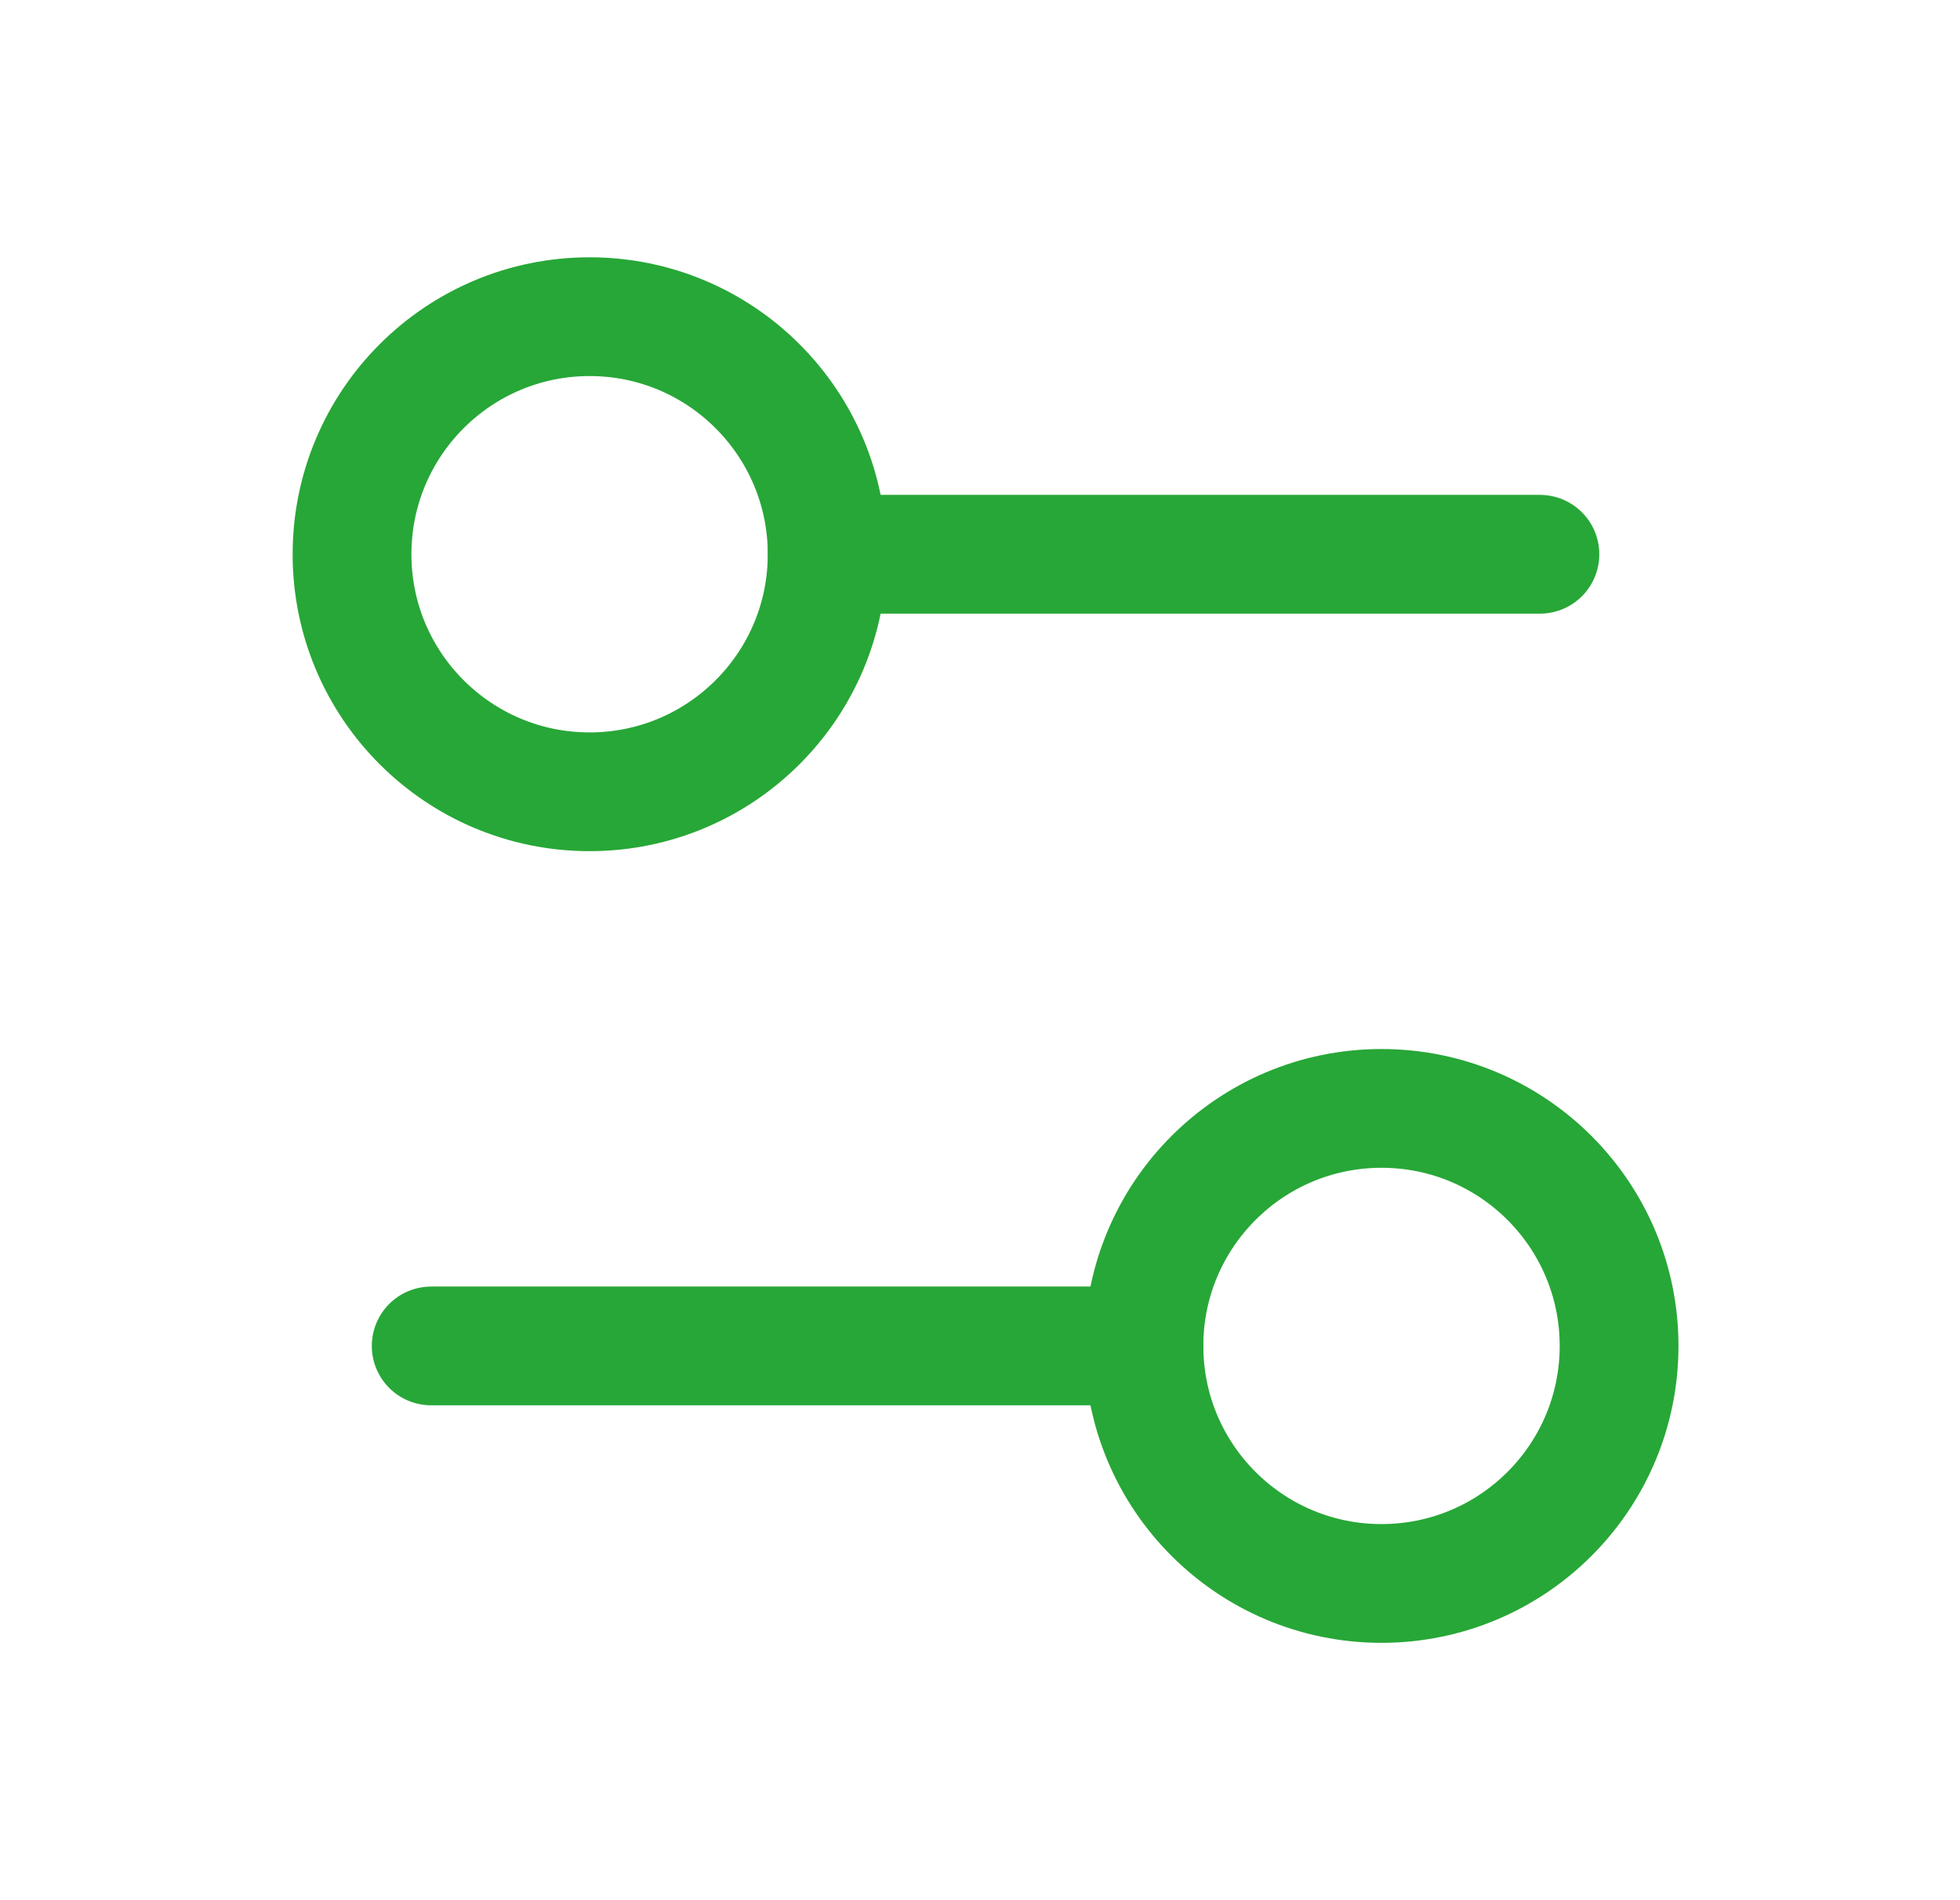
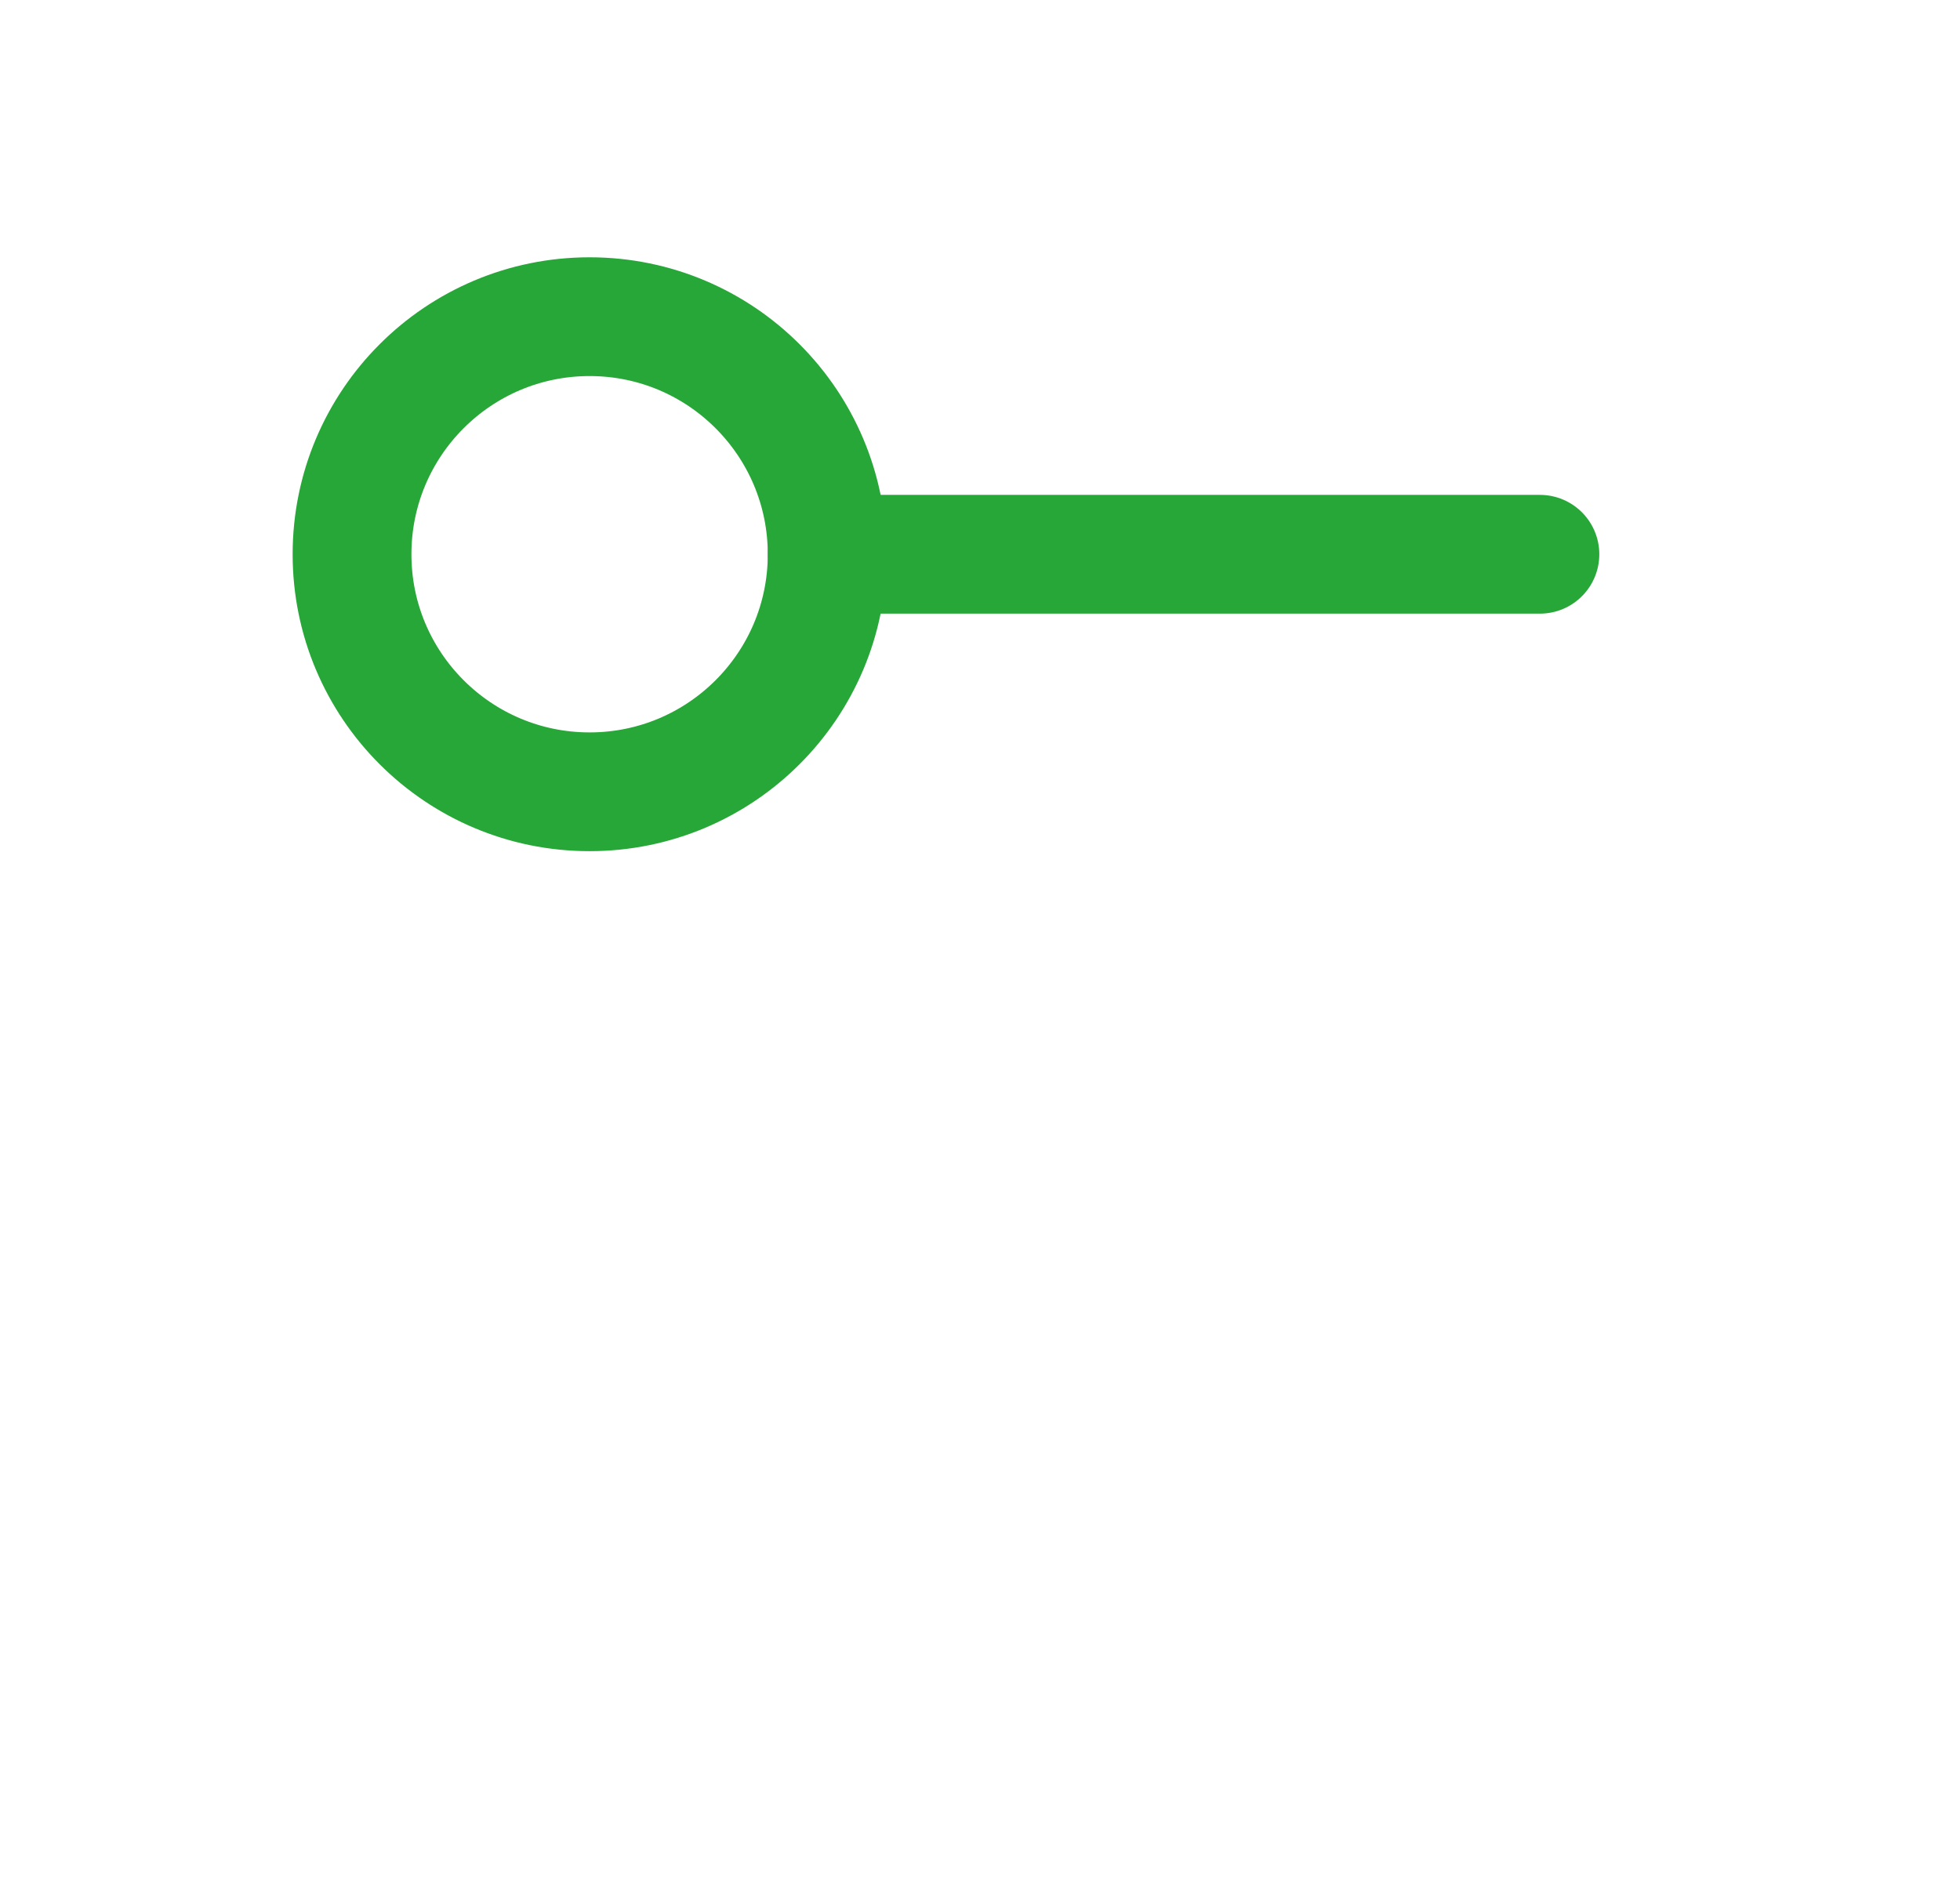
<svg xmlns="http://www.w3.org/2000/svg" width="33" height="32" viewBox="0 0 33 32" fill="none">
-   <path d="M19.26 22.666H7.26" stroke="#27A737" stroke-width="2" stroke-linecap="round" stroke-linejoin="round" />
  <path d="M25.927 9.334H13.927" stroke="#27A737" stroke-width="2" stroke-linecap="round" stroke-linejoin="round" />
-   <path d="M23.26 26.666C25.47 26.666 27.26 24.876 27.26 22.666C27.26 20.457 25.47 18.666 23.26 18.666C21.051 18.666 19.26 20.457 19.26 22.666C19.26 24.876 21.051 26.666 23.26 26.666Z" stroke="#27A737" stroke-width="2" stroke-linecap="round" stroke-linejoin="round" />
-   <path d="M9.927 13.334C12.136 13.334 13.927 11.543 13.927 9.334C13.927 7.124 12.136 5.333 9.927 5.333C7.718 5.333 5.927 7.124 5.927 9.334C5.927 11.543 7.718 13.334 9.927 13.334Z" stroke="#27A737" stroke-width="2" stroke-linecap="round" stroke-linejoin="round" />
+   <path d="M9.927 13.334C12.136 13.334 13.927 11.543 13.927 9.334C13.927 7.124 12.136 5.333 9.927 5.333C7.718 5.333 5.927 7.124 5.927 9.334C5.927 11.543 7.718 13.334 9.927 13.334" stroke="#27A737" stroke-width="2" stroke-linecap="round" stroke-linejoin="round" />
</svg>